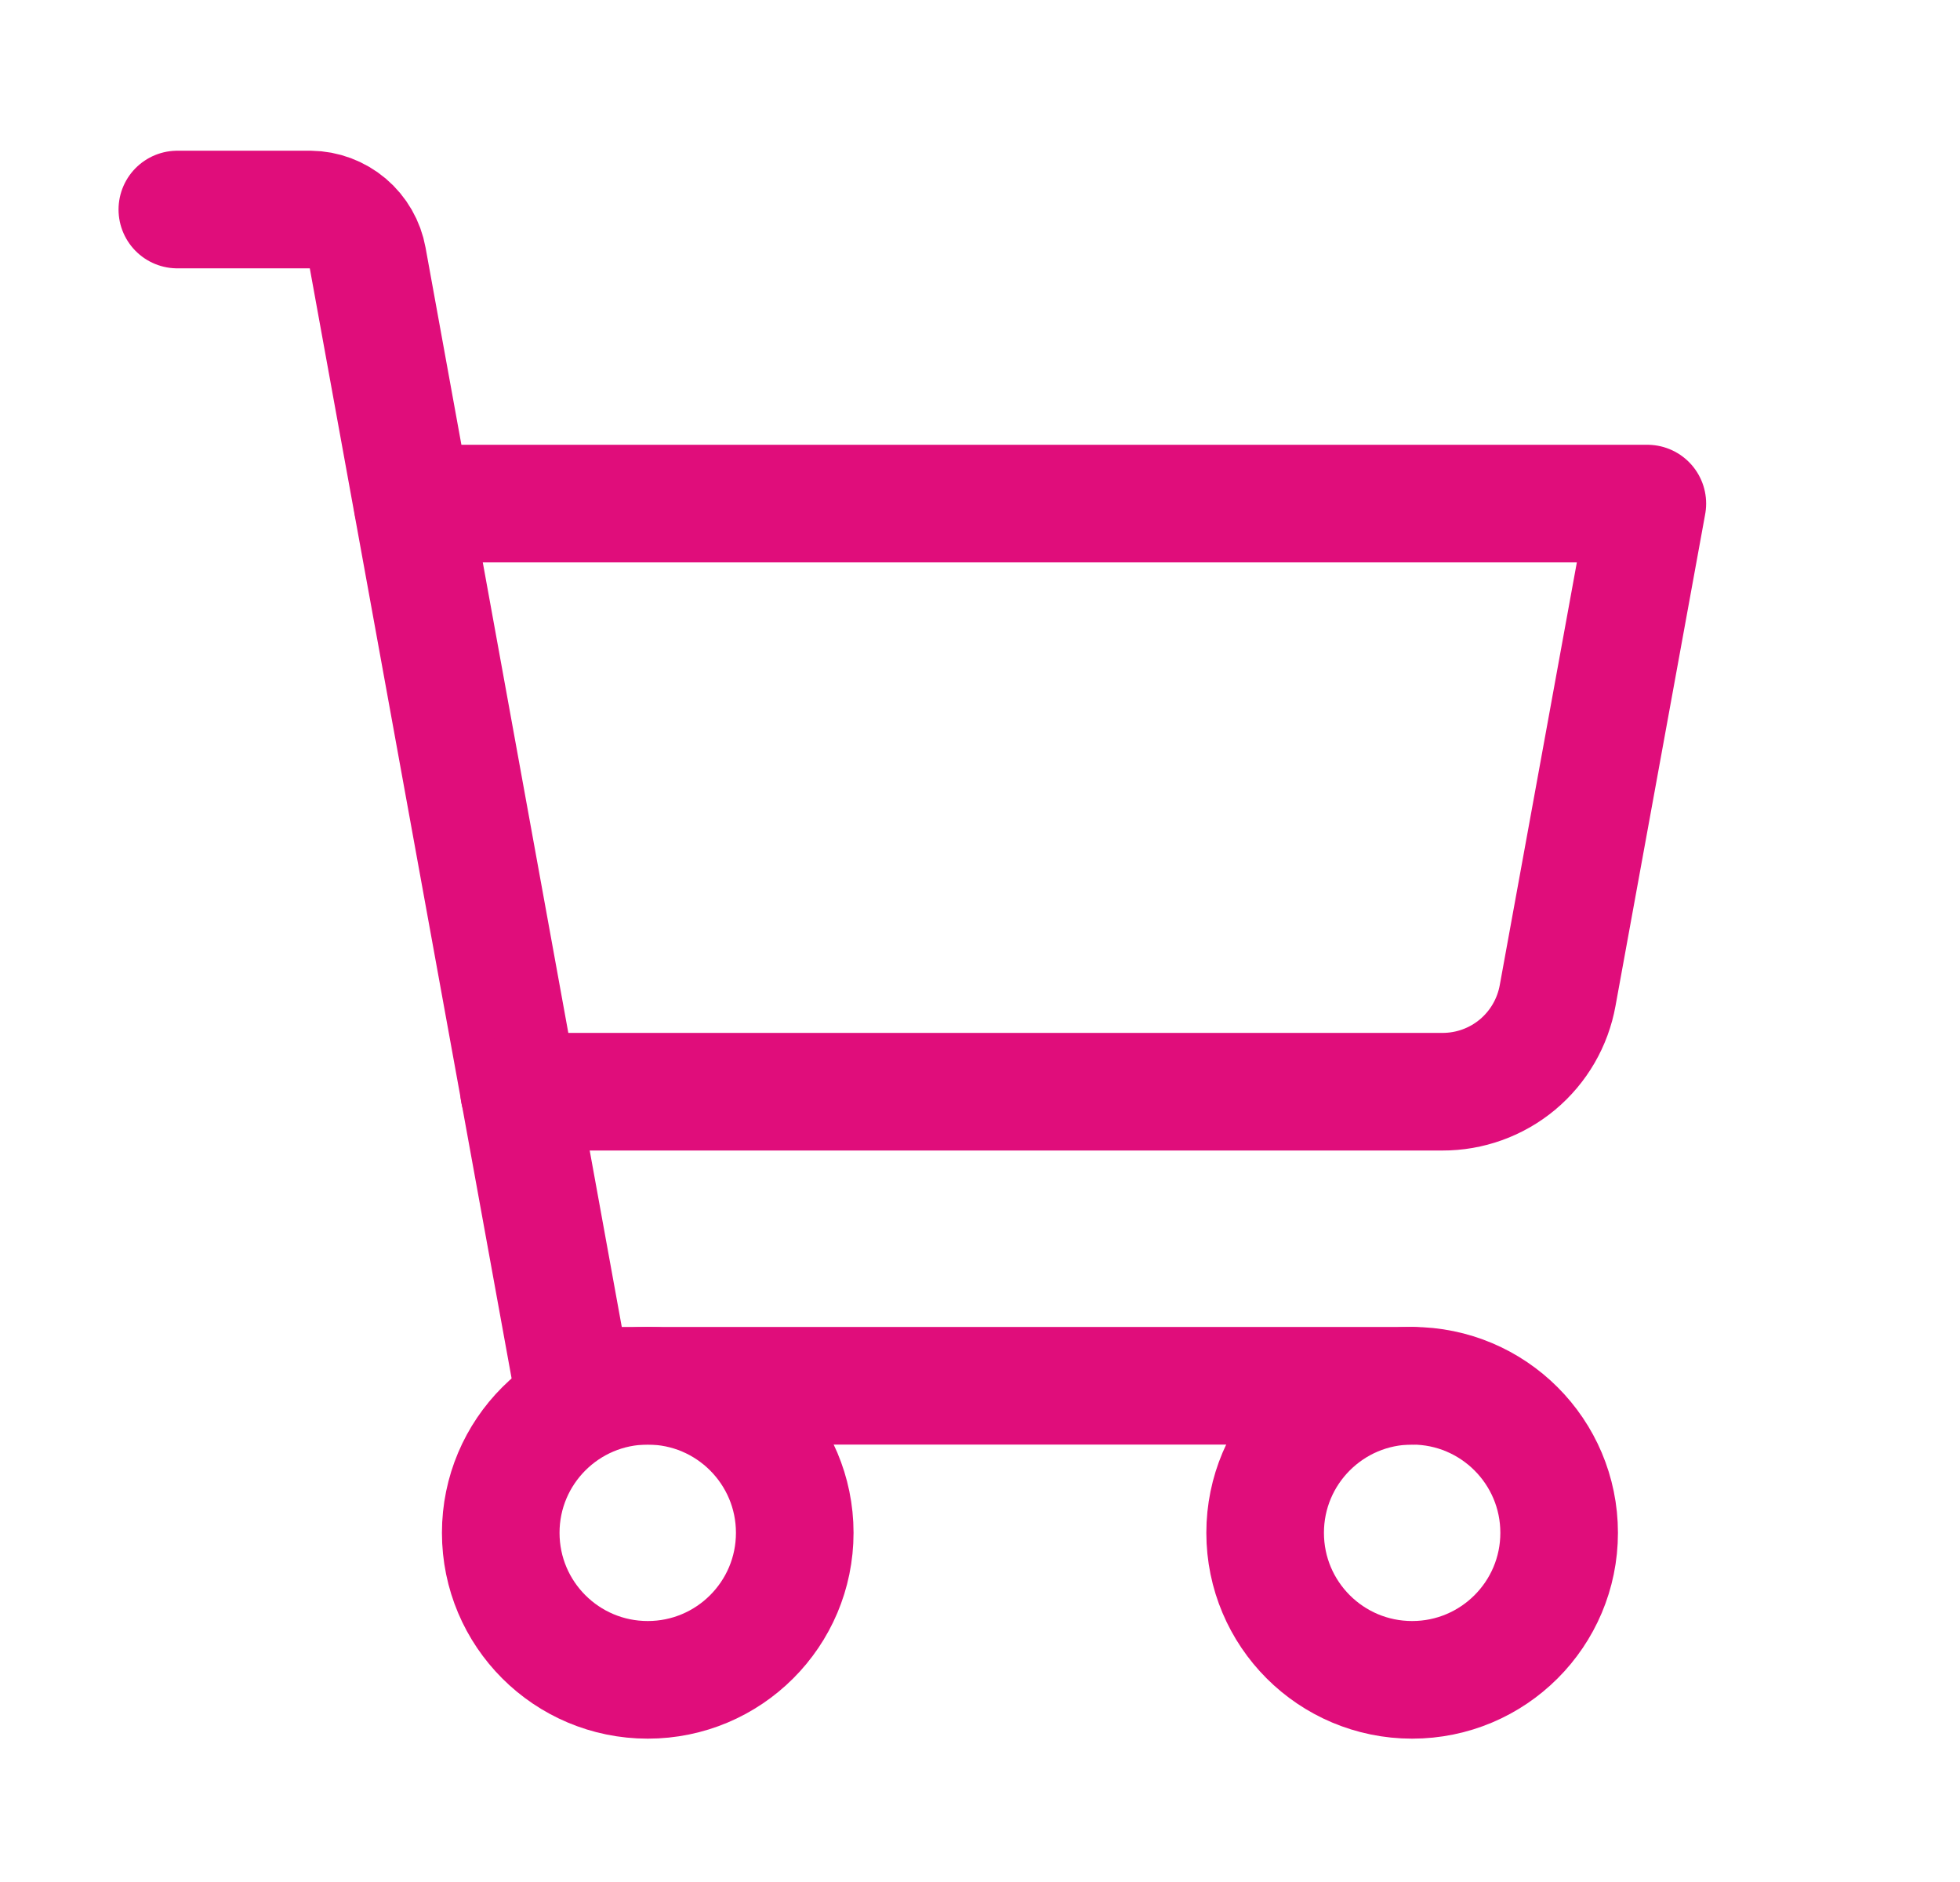
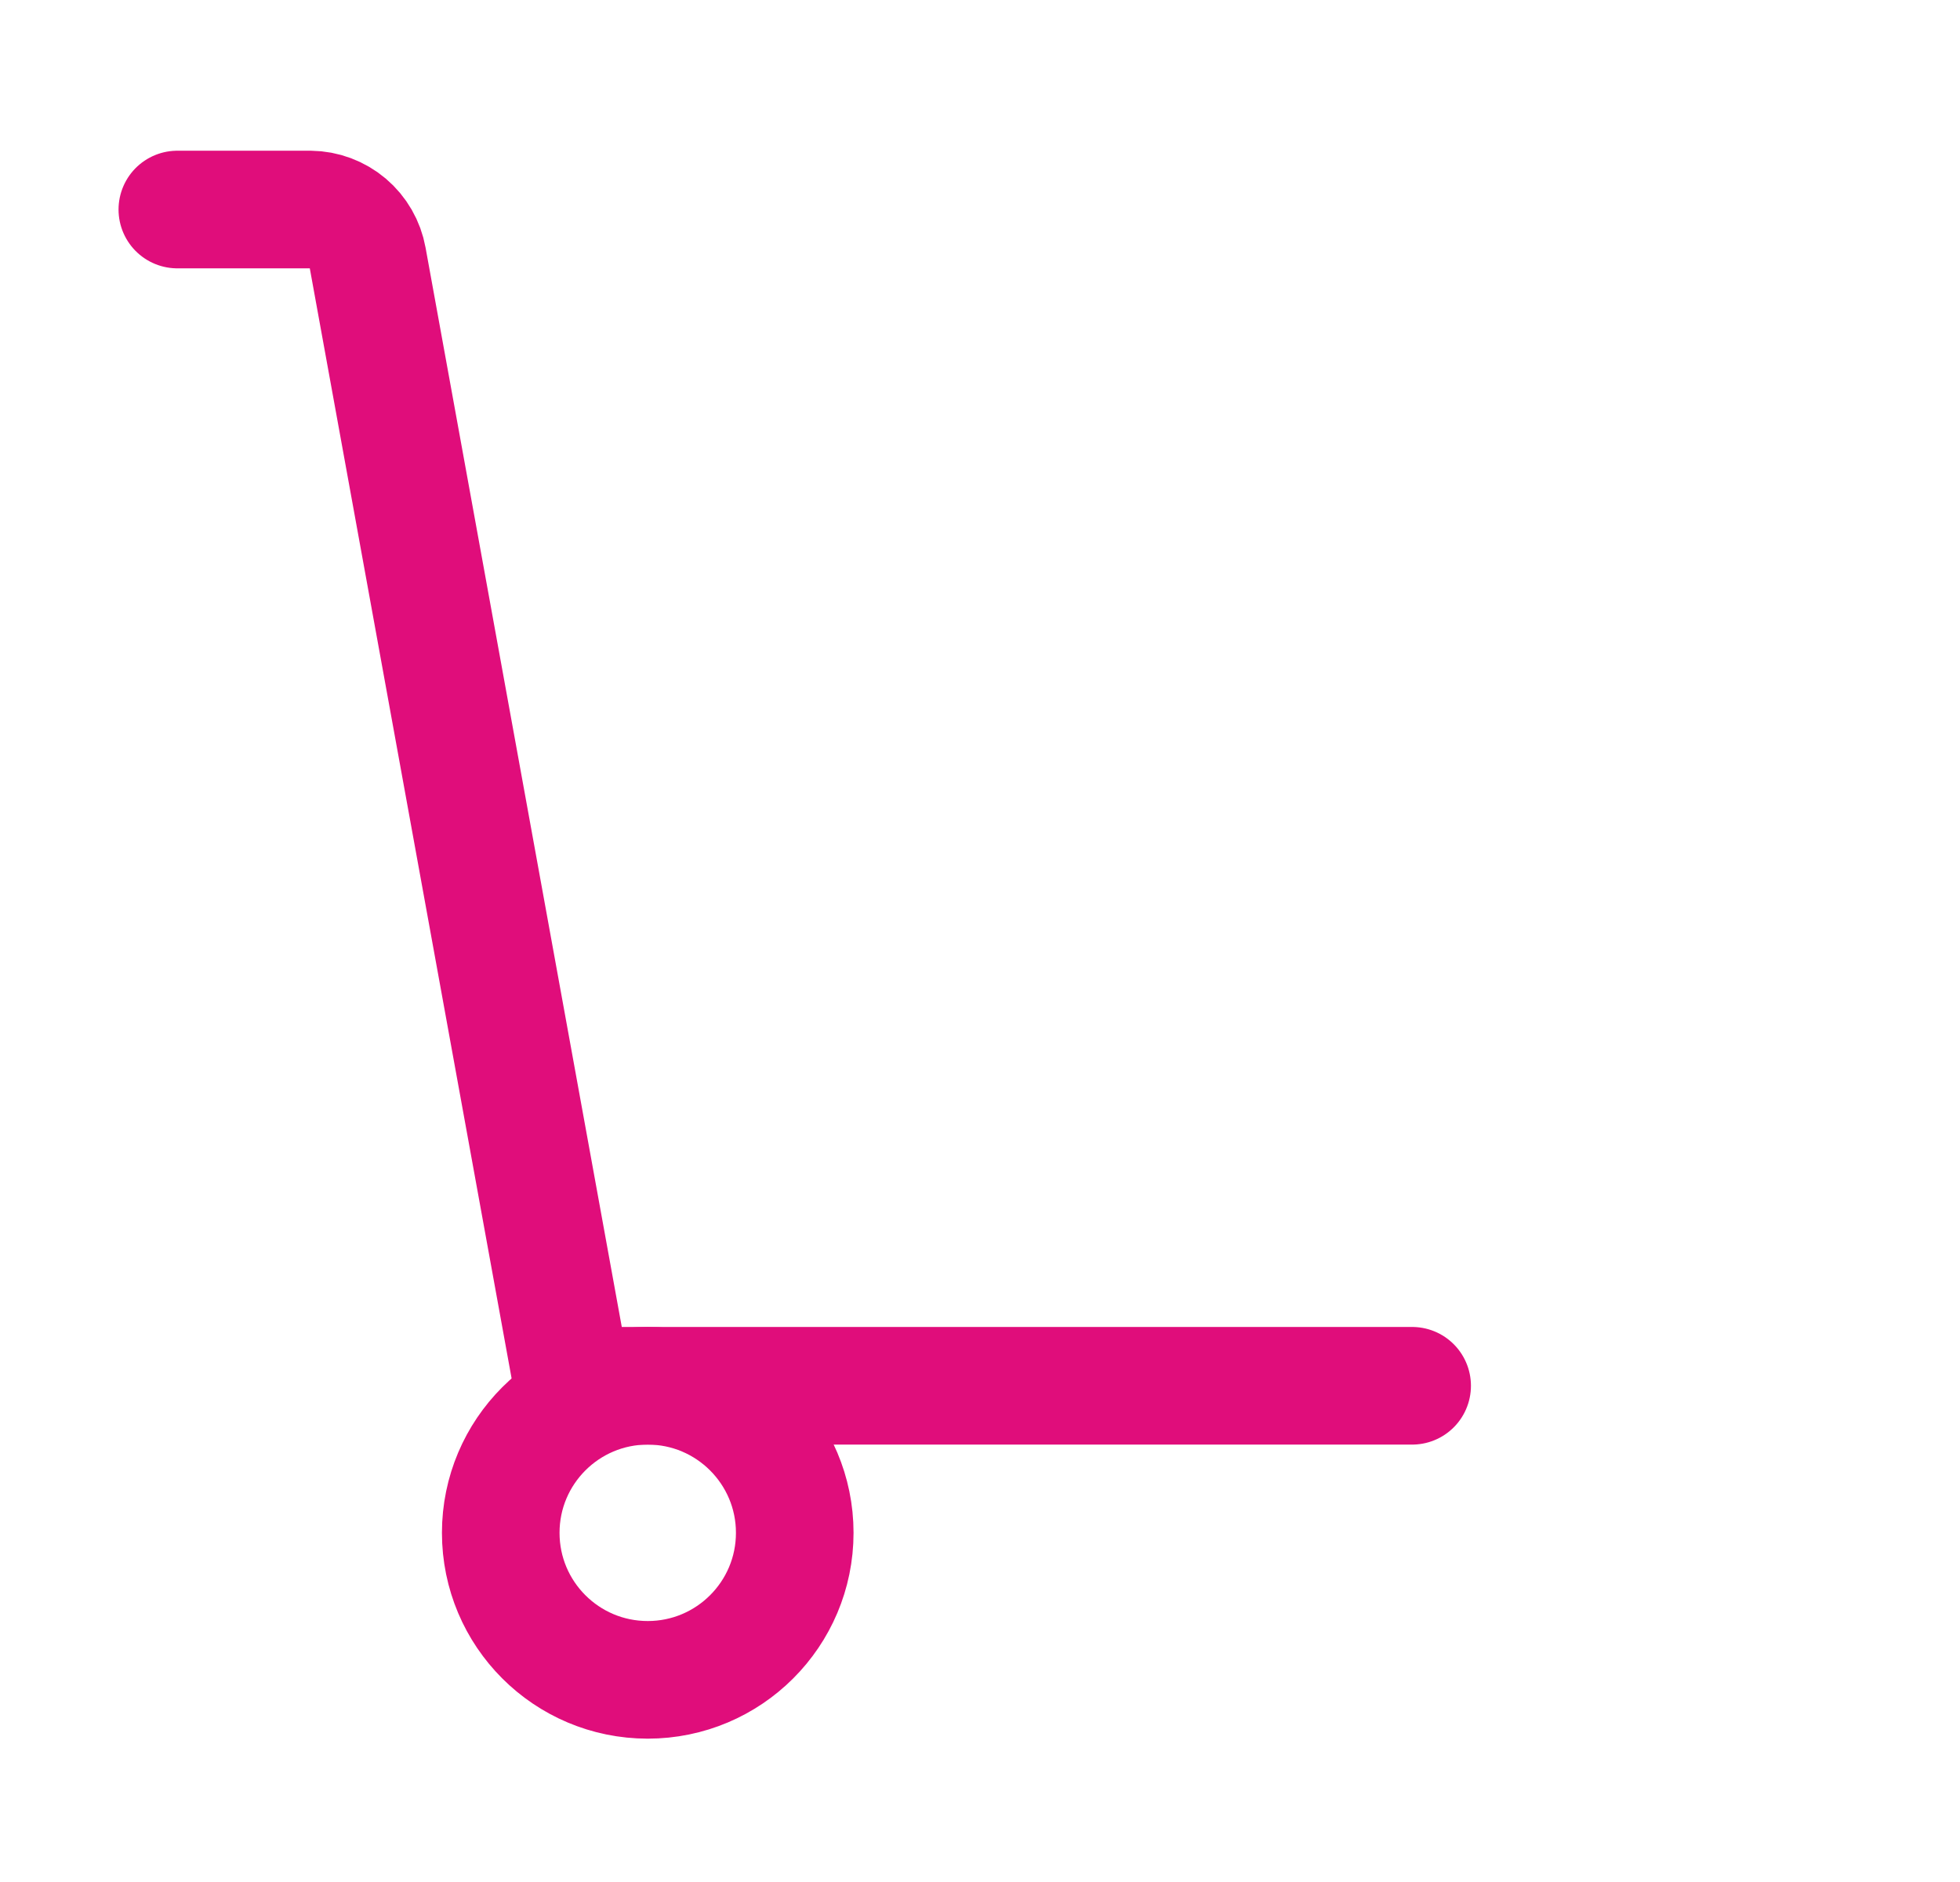
<svg xmlns="http://www.w3.org/2000/svg" width="25" height="24" viewBox="0 0 25 24" fill="none">
  <path d="M18.012 17.672H7.305L4.69 3.291C4.659 3.119 4.569 2.963 4.436 2.85C4.302 2.737 4.134 2.674 3.959 2.672H2.262" stroke="#E00D7B" stroke-width="1.5" stroke-linecap="round" stroke-linejoin="round" />
-   <path d="M8.262 21.422C9.297 21.422 10.137 20.583 10.137 19.547C10.137 18.512 9.297 17.672 8.262 17.672C7.226 17.672 6.387 18.512 6.387 19.547C6.387 20.583 7.226 21.422 8.262 21.422Z" stroke="#E00D7B" stroke-width="1.5" stroke-linecap="round" stroke-linejoin="round" />
-   <path d="M18.012 21.422C19.047 21.422 19.887 20.583 19.887 19.547C19.887 18.512 19.047 17.672 18.012 17.672C16.976 17.672 16.137 18.512 16.137 19.547C16.137 20.583 16.976 21.422 18.012 21.422Z" stroke="#E00D7B" stroke-width="1.5" stroke-linecap="round" stroke-linejoin="round" />
-   <path d="M6.621 13.922H18.396C18.747 13.923 19.086 13.801 19.356 13.576C19.625 13.351 19.806 13.039 19.868 12.694L21.012 6.422H5.262" stroke="#E00D7B" stroke-width="1.5" stroke-linecap="round" stroke-linejoin="round" />
+   <path d="M8.262 21.422C9.297 21.422 10.137 20.583 10.137 19.547C10.137 18.512 9.297 17.672 8.262 17.672C7.226 17.672 6.387 18.512 6.387 19.547C6.387 20.583 7.226 21.422 8.262 21.422" stroke="#E00D7B" stroke-width="1.5" stroke-linecap="round" stroke-linejoin="round" />
</svg>